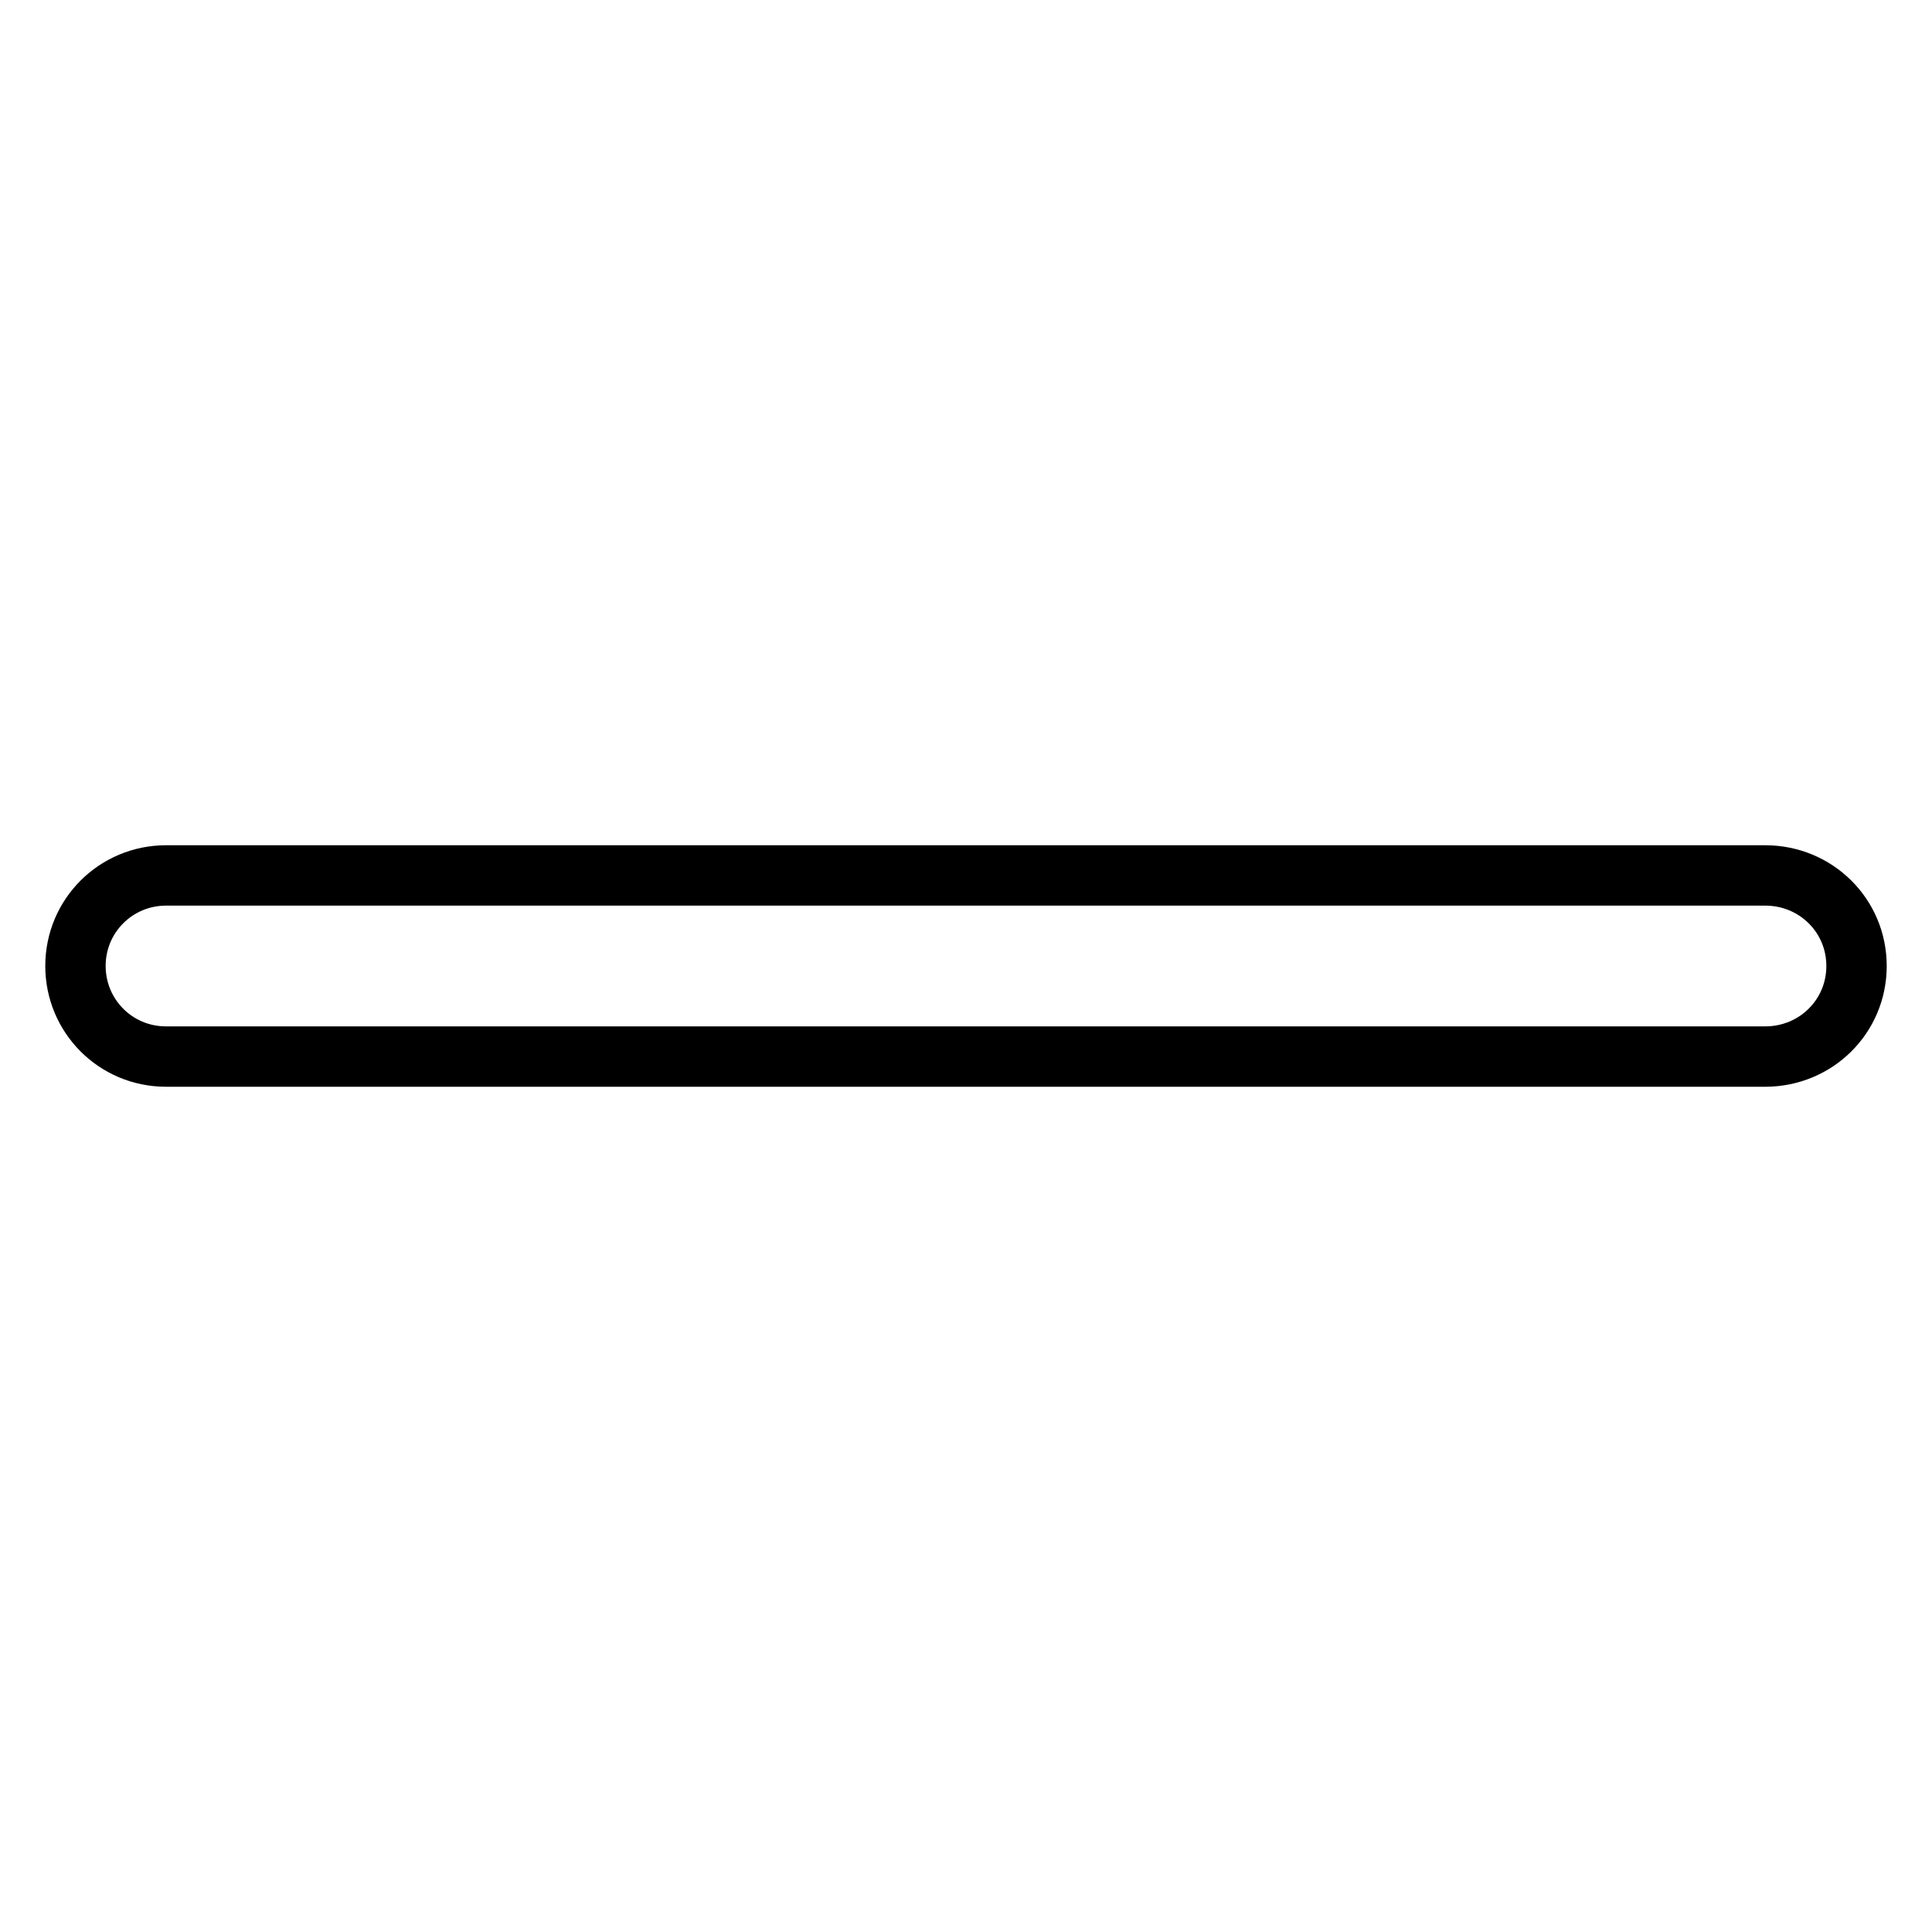
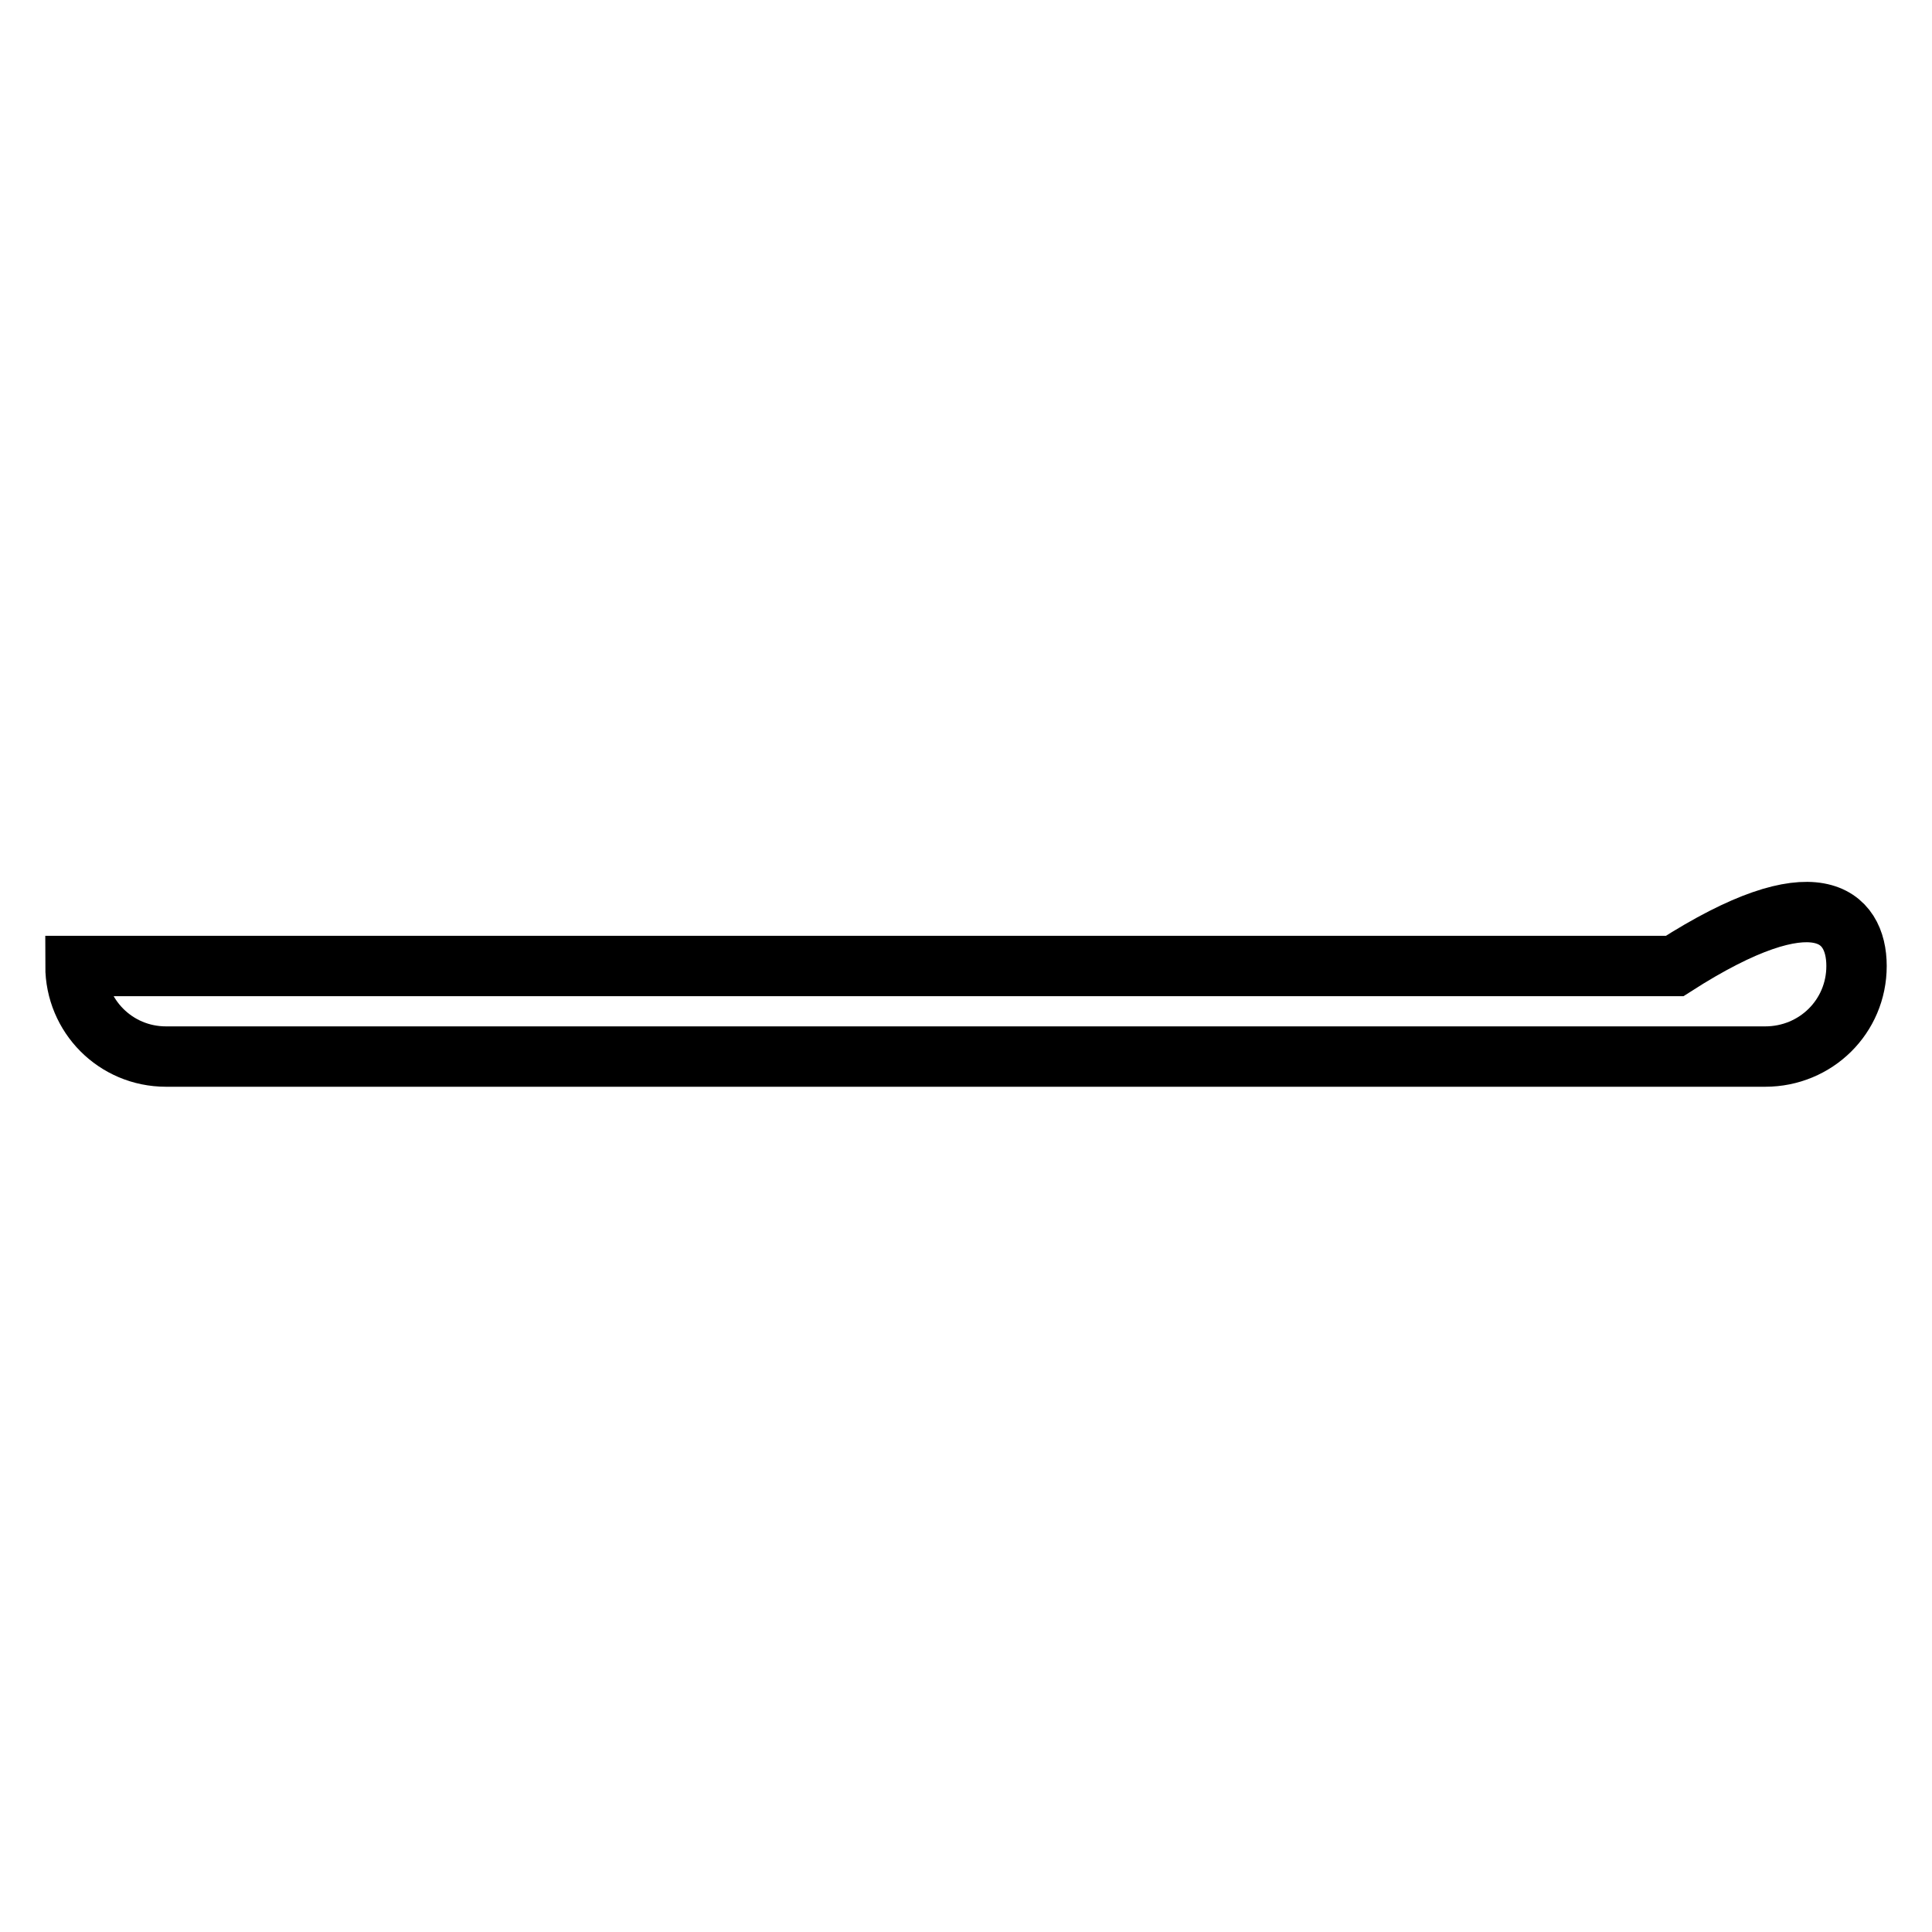
<svg xmlns="http://www.w3.org/2000/svg" version="1.1" x="0px" y="0px" viewBox="0 0 256 256" enable-background="new 0 0 256 256" xml:space="preserve">
  <g>
-     <path stroke-width="8" fill-opacity="0" stroke="#000000" d="M246,128c0,6.7-5.4,12-12.1,12H22c-6.7,0-12-5.4-12-12l0,0c0-6.7,5.4-12,12-12h211.9 C240.6,116,246,121.3,246,128L246,128z" />
+     <path stroke-width="8" fill-opacity="0" stroke="#000000" d="M246,128c0,6.7-5.4,12-12.1,12H22c-6.7,0-12-5.4-12-12l0,0h211.9 C240.6,116,246,121.3,246,128L246,128z" />
  </g>
</svg>